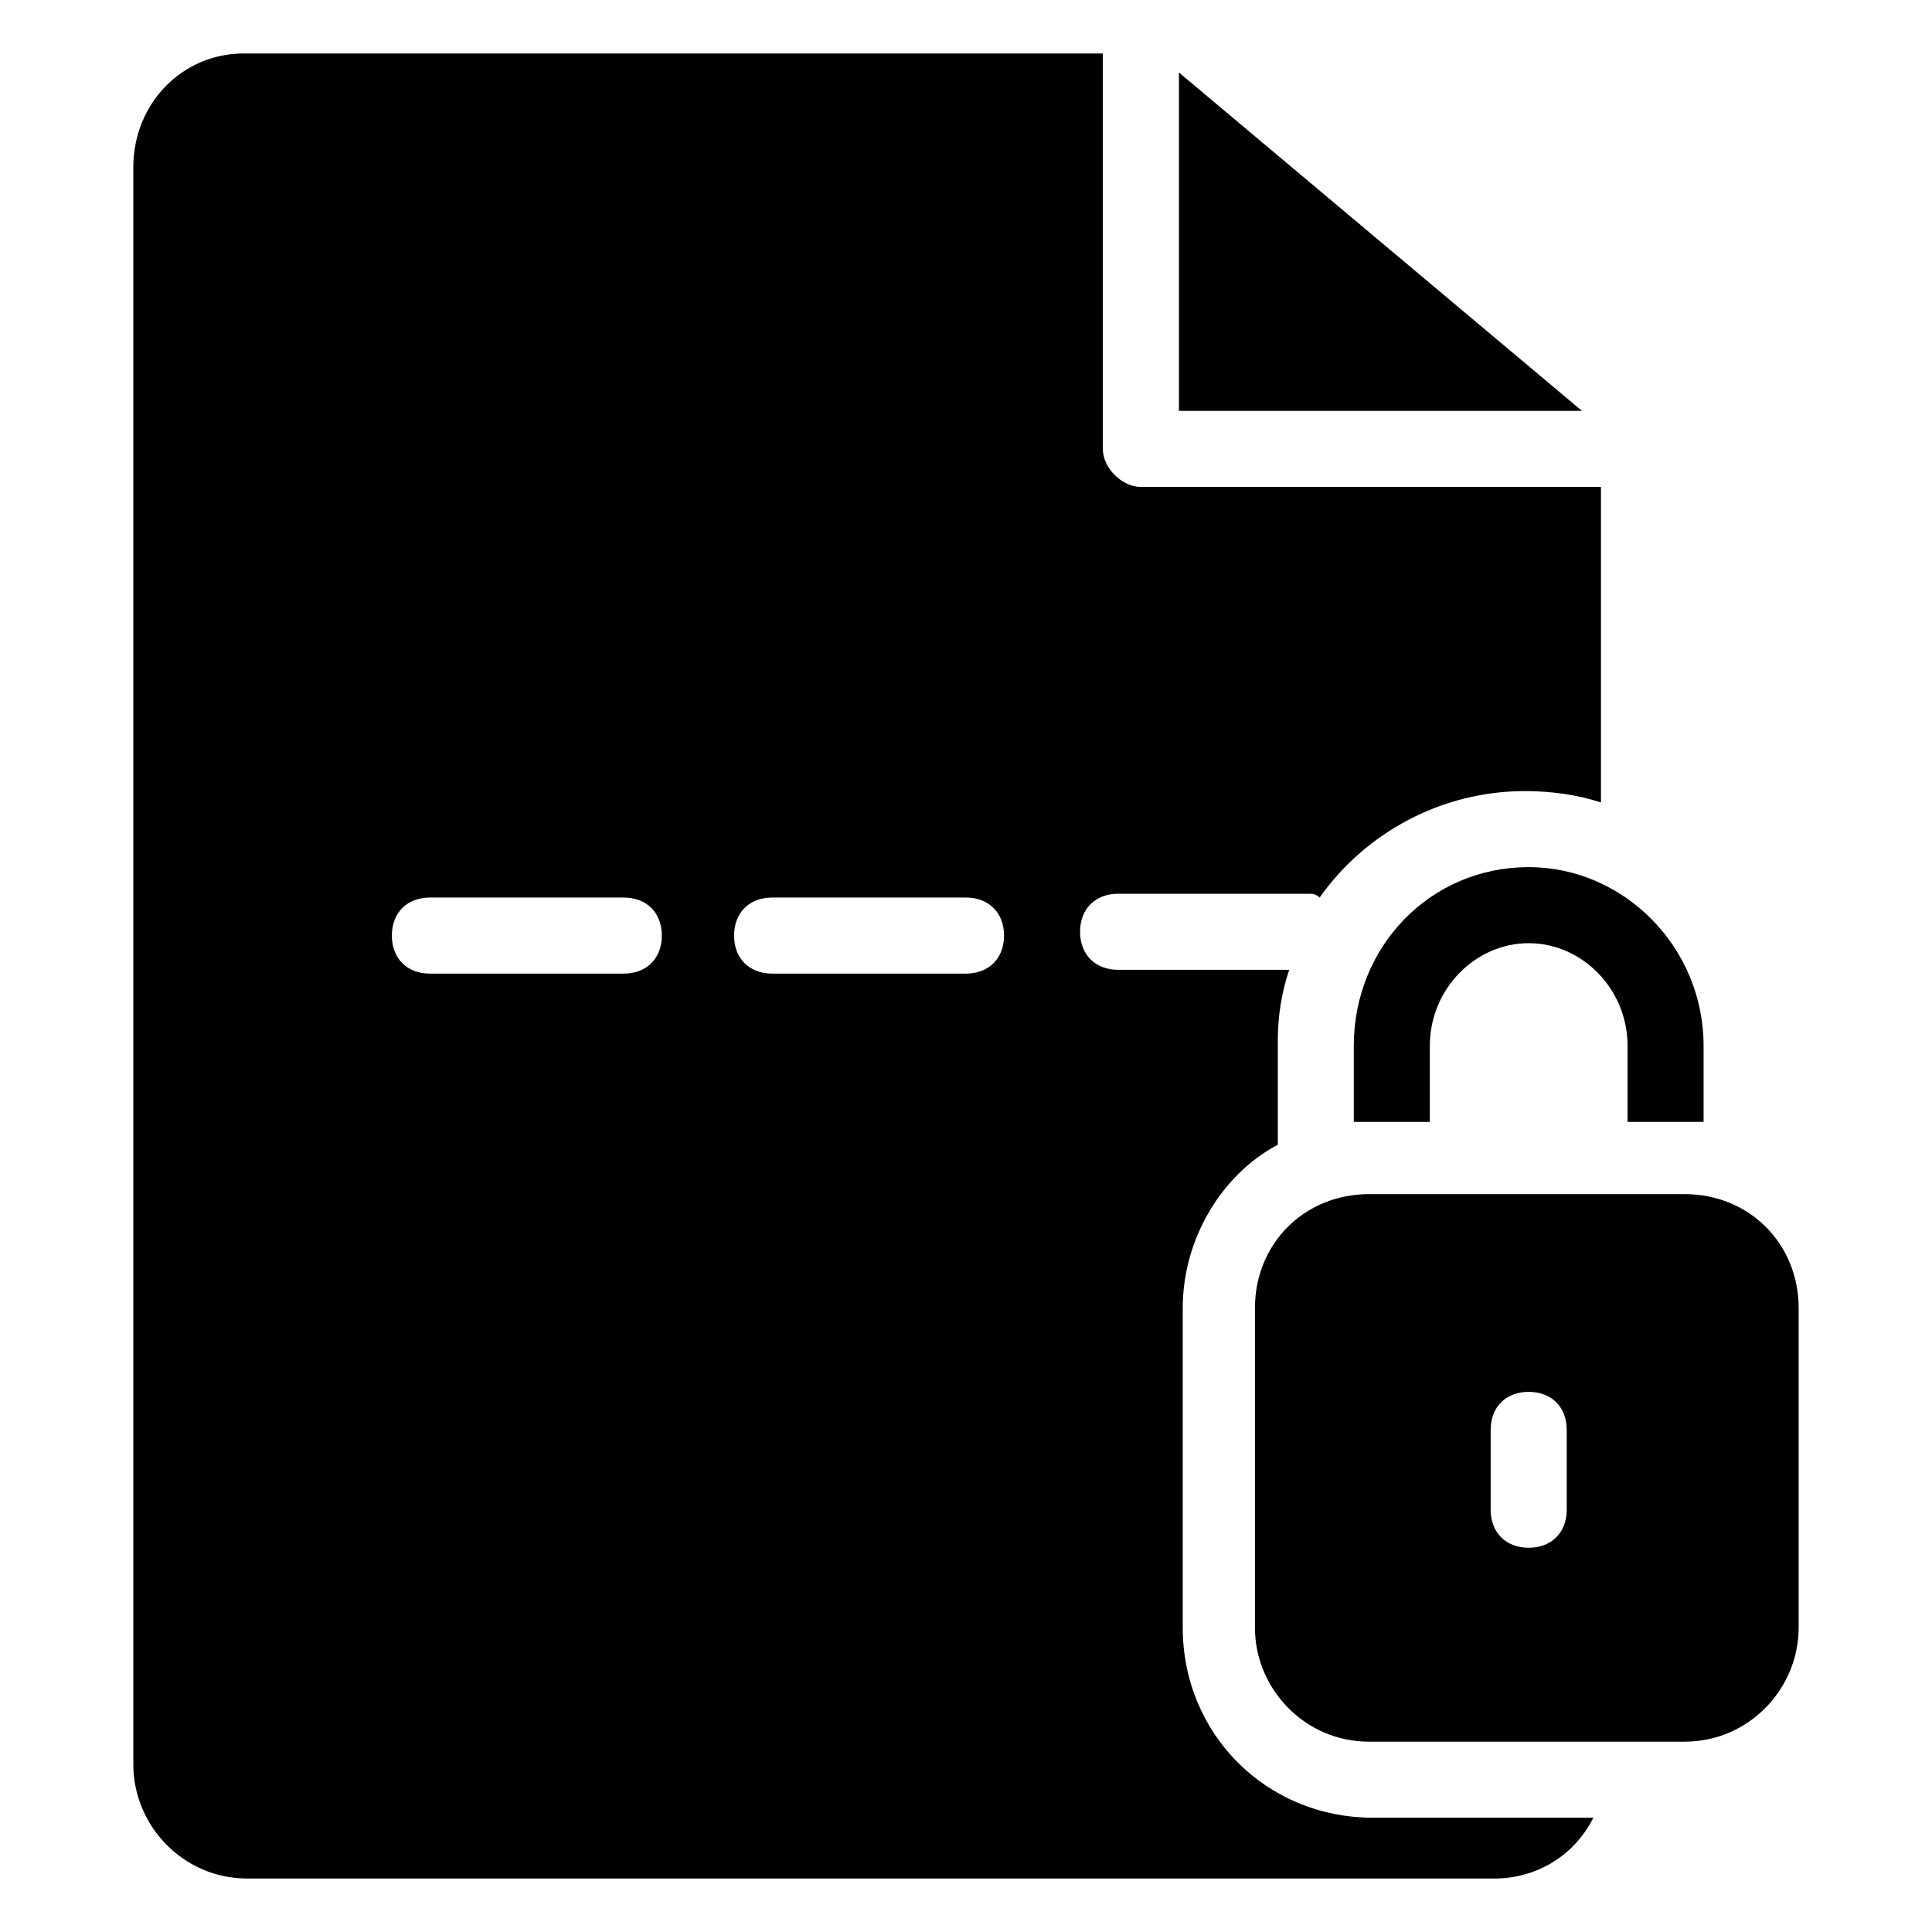
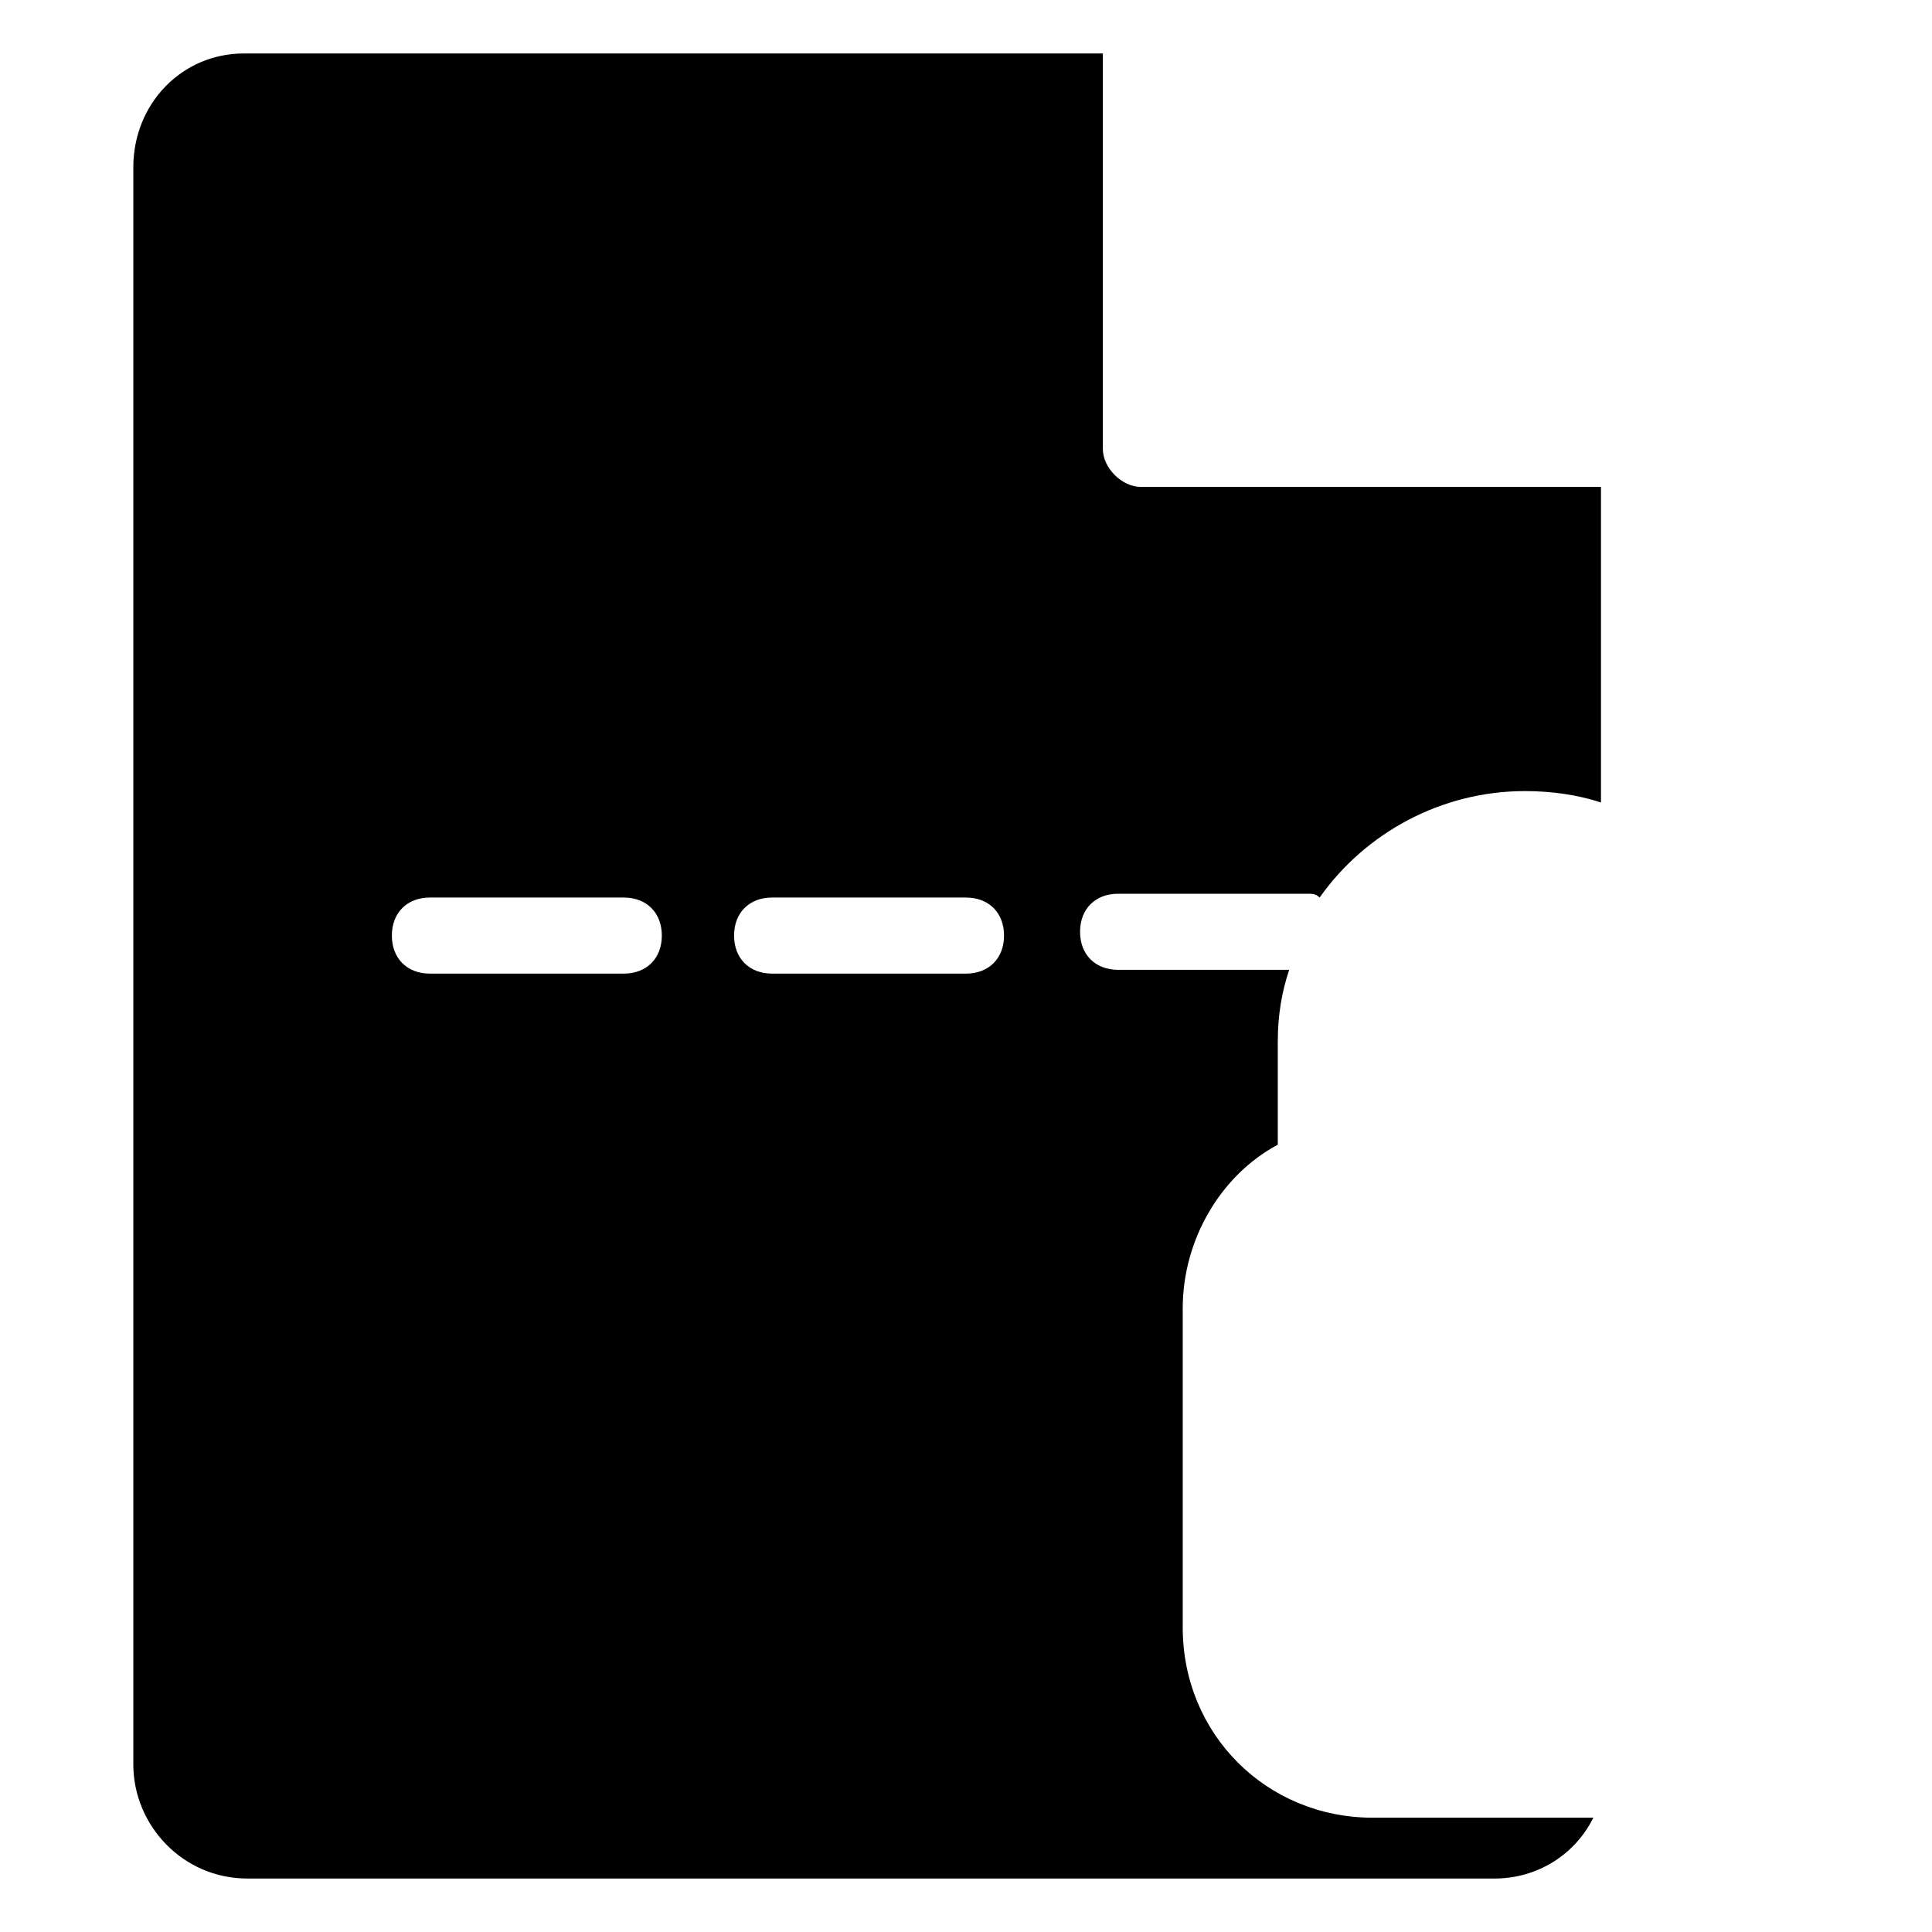
<svg xmlns="http://www.w3.org/2000/svg" fill="#000000" width="800px" height="800px" version="1.1" viewBox="144 144 512 512">
  <g>
-     <path d="m456.43 252.89h106.81l-106.81-89.68z" />
+     <path d="m456.43 252.89h106.81z" />
    <path d="m179.33 188.4v423.2c0 16.121 13.098 30.23 30.23 30.23h330.5c11.082 0 21.16-6.047 26.199-16.121h-58.441c-28.215 0-50.383-22.168-50.383-50.383v-84.641c0-18.137 10.078-35.266 25.191-43.328v-27.203c0-7.055 1.008-13.098 3.023-19.145h-45.344c-6.047 0-10.078-4.031-10.078-10.078 0-6.047 4.031-10.078 10.078-10.078h50.383c1.008 0 2.016 0 3.023 1.008 12.09-17.129 32.242-28.215 54.41-28.215 7.055 0 14.105 1.008 20.152 3.023v-83.633l-121.93 0.004c-5.039 0-10.078-5.039-10.078-10.078l0.004-104.79h-227.72c-16.121 0-29.223 13.098-29.223 30.227zm169.28 193.46h51.391c6.047 0 10.078 4.031 10.078 10.078s-4.031 10.078-10.078 10.078h-51.387c-6.047 0-10.078-4.031-10.078-10.078 0-6.051 4.027-10.078 10.074-10.078zm-90.684 0h51.387c6.047 0 10.078 4.031 10.078 10.078s-4.031 10.078-10.078 10.078h-51.387c-6.047 0-10.078-4.031-10.078-10.078 0-6.051 4.031-10.078 10.078-10.078z" />
-     <path d="m549.12 373.8c-26.199 0-46.352 21.16-46.352 47.359v20.152h5.039 15.113v-20.152c0-15.113 12.09-27.207 26.199-27.207 14.105 0 26.199 12.09 26.199 27.207v20.152h15.113 5.039v-20.152c0-26.199-21.16-47.359-46.352-47.359z" />
-     <path d="m506.8 460.46c-17.129 0-30.23 13.098-30.23 30.23v84.641c0 16.121 13.098 30.23 30.23 30.23h83.633c17.129 0 30.23-14.105 30.23-30.23v-84.645c0-17.129-13.098-30.23-30.23-30.23zm52.398 83.633c0 6.047-4.031 10.078-10.078 10.078s-10.078-4.031-10.078-10.078v-21.16c0-6.047 4.031-10.078 10.078-10.078s10.078 4.031 10.078 10.078z" />
  </g>
</svg>